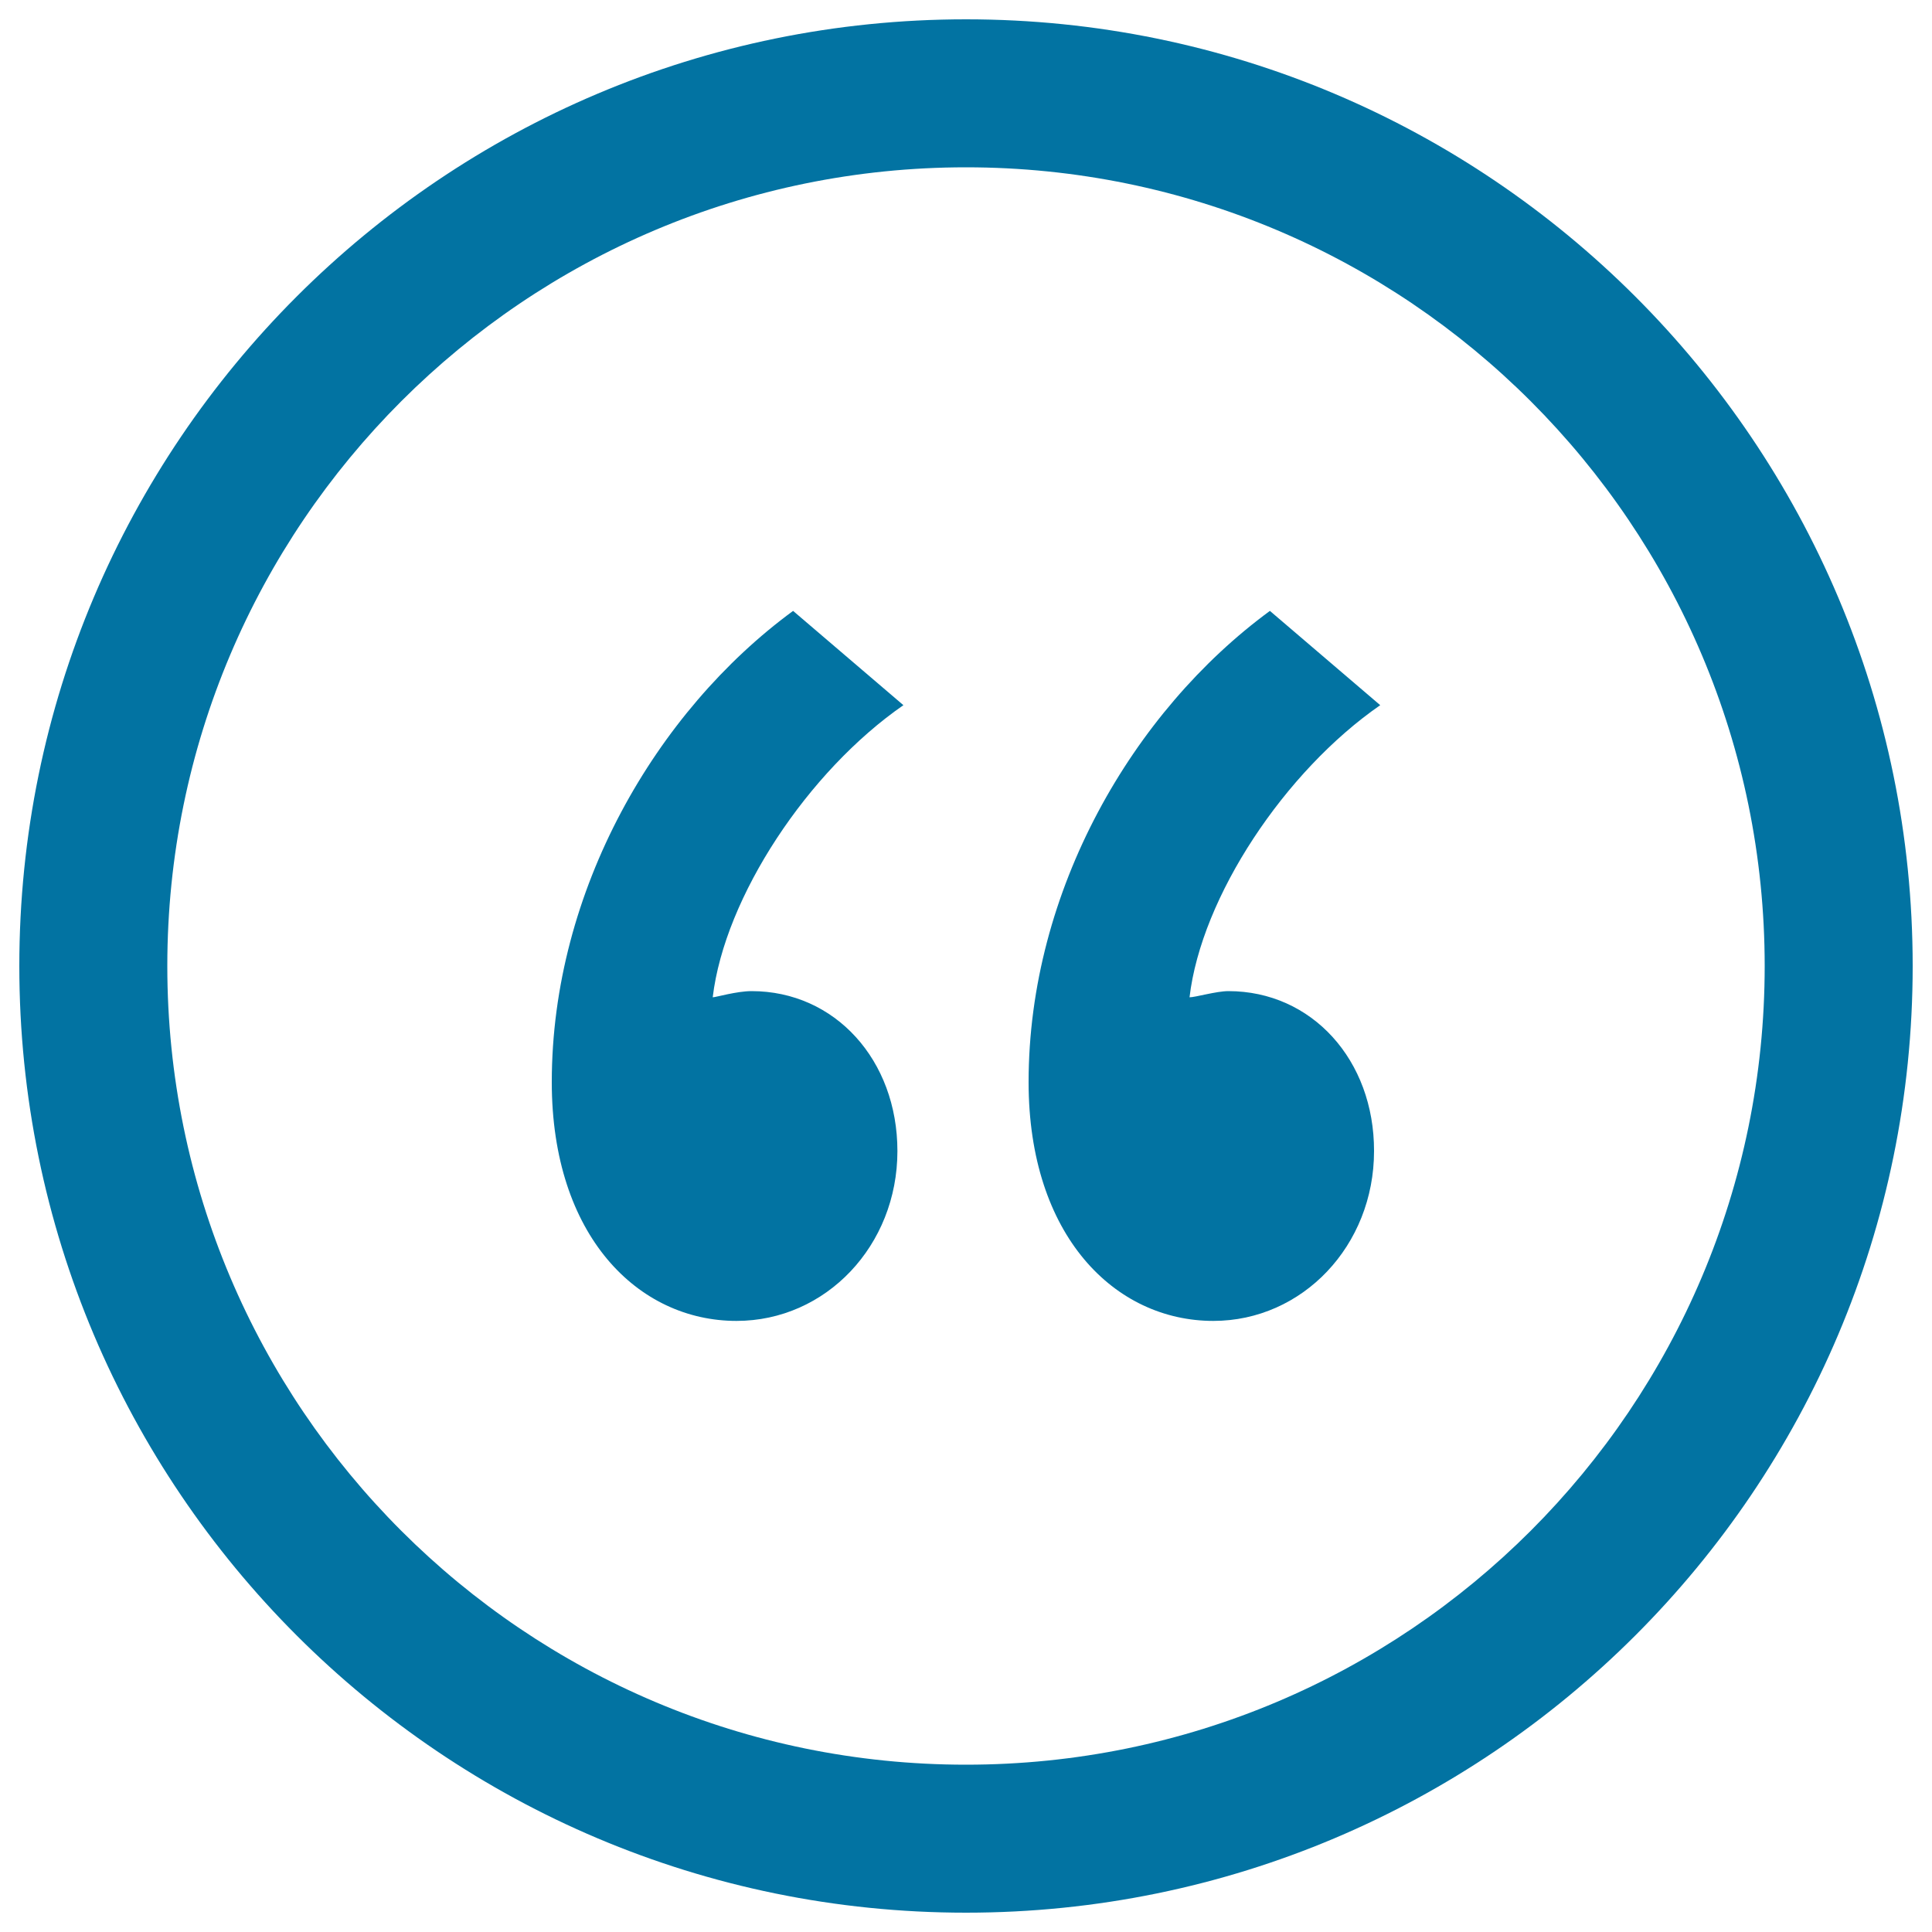
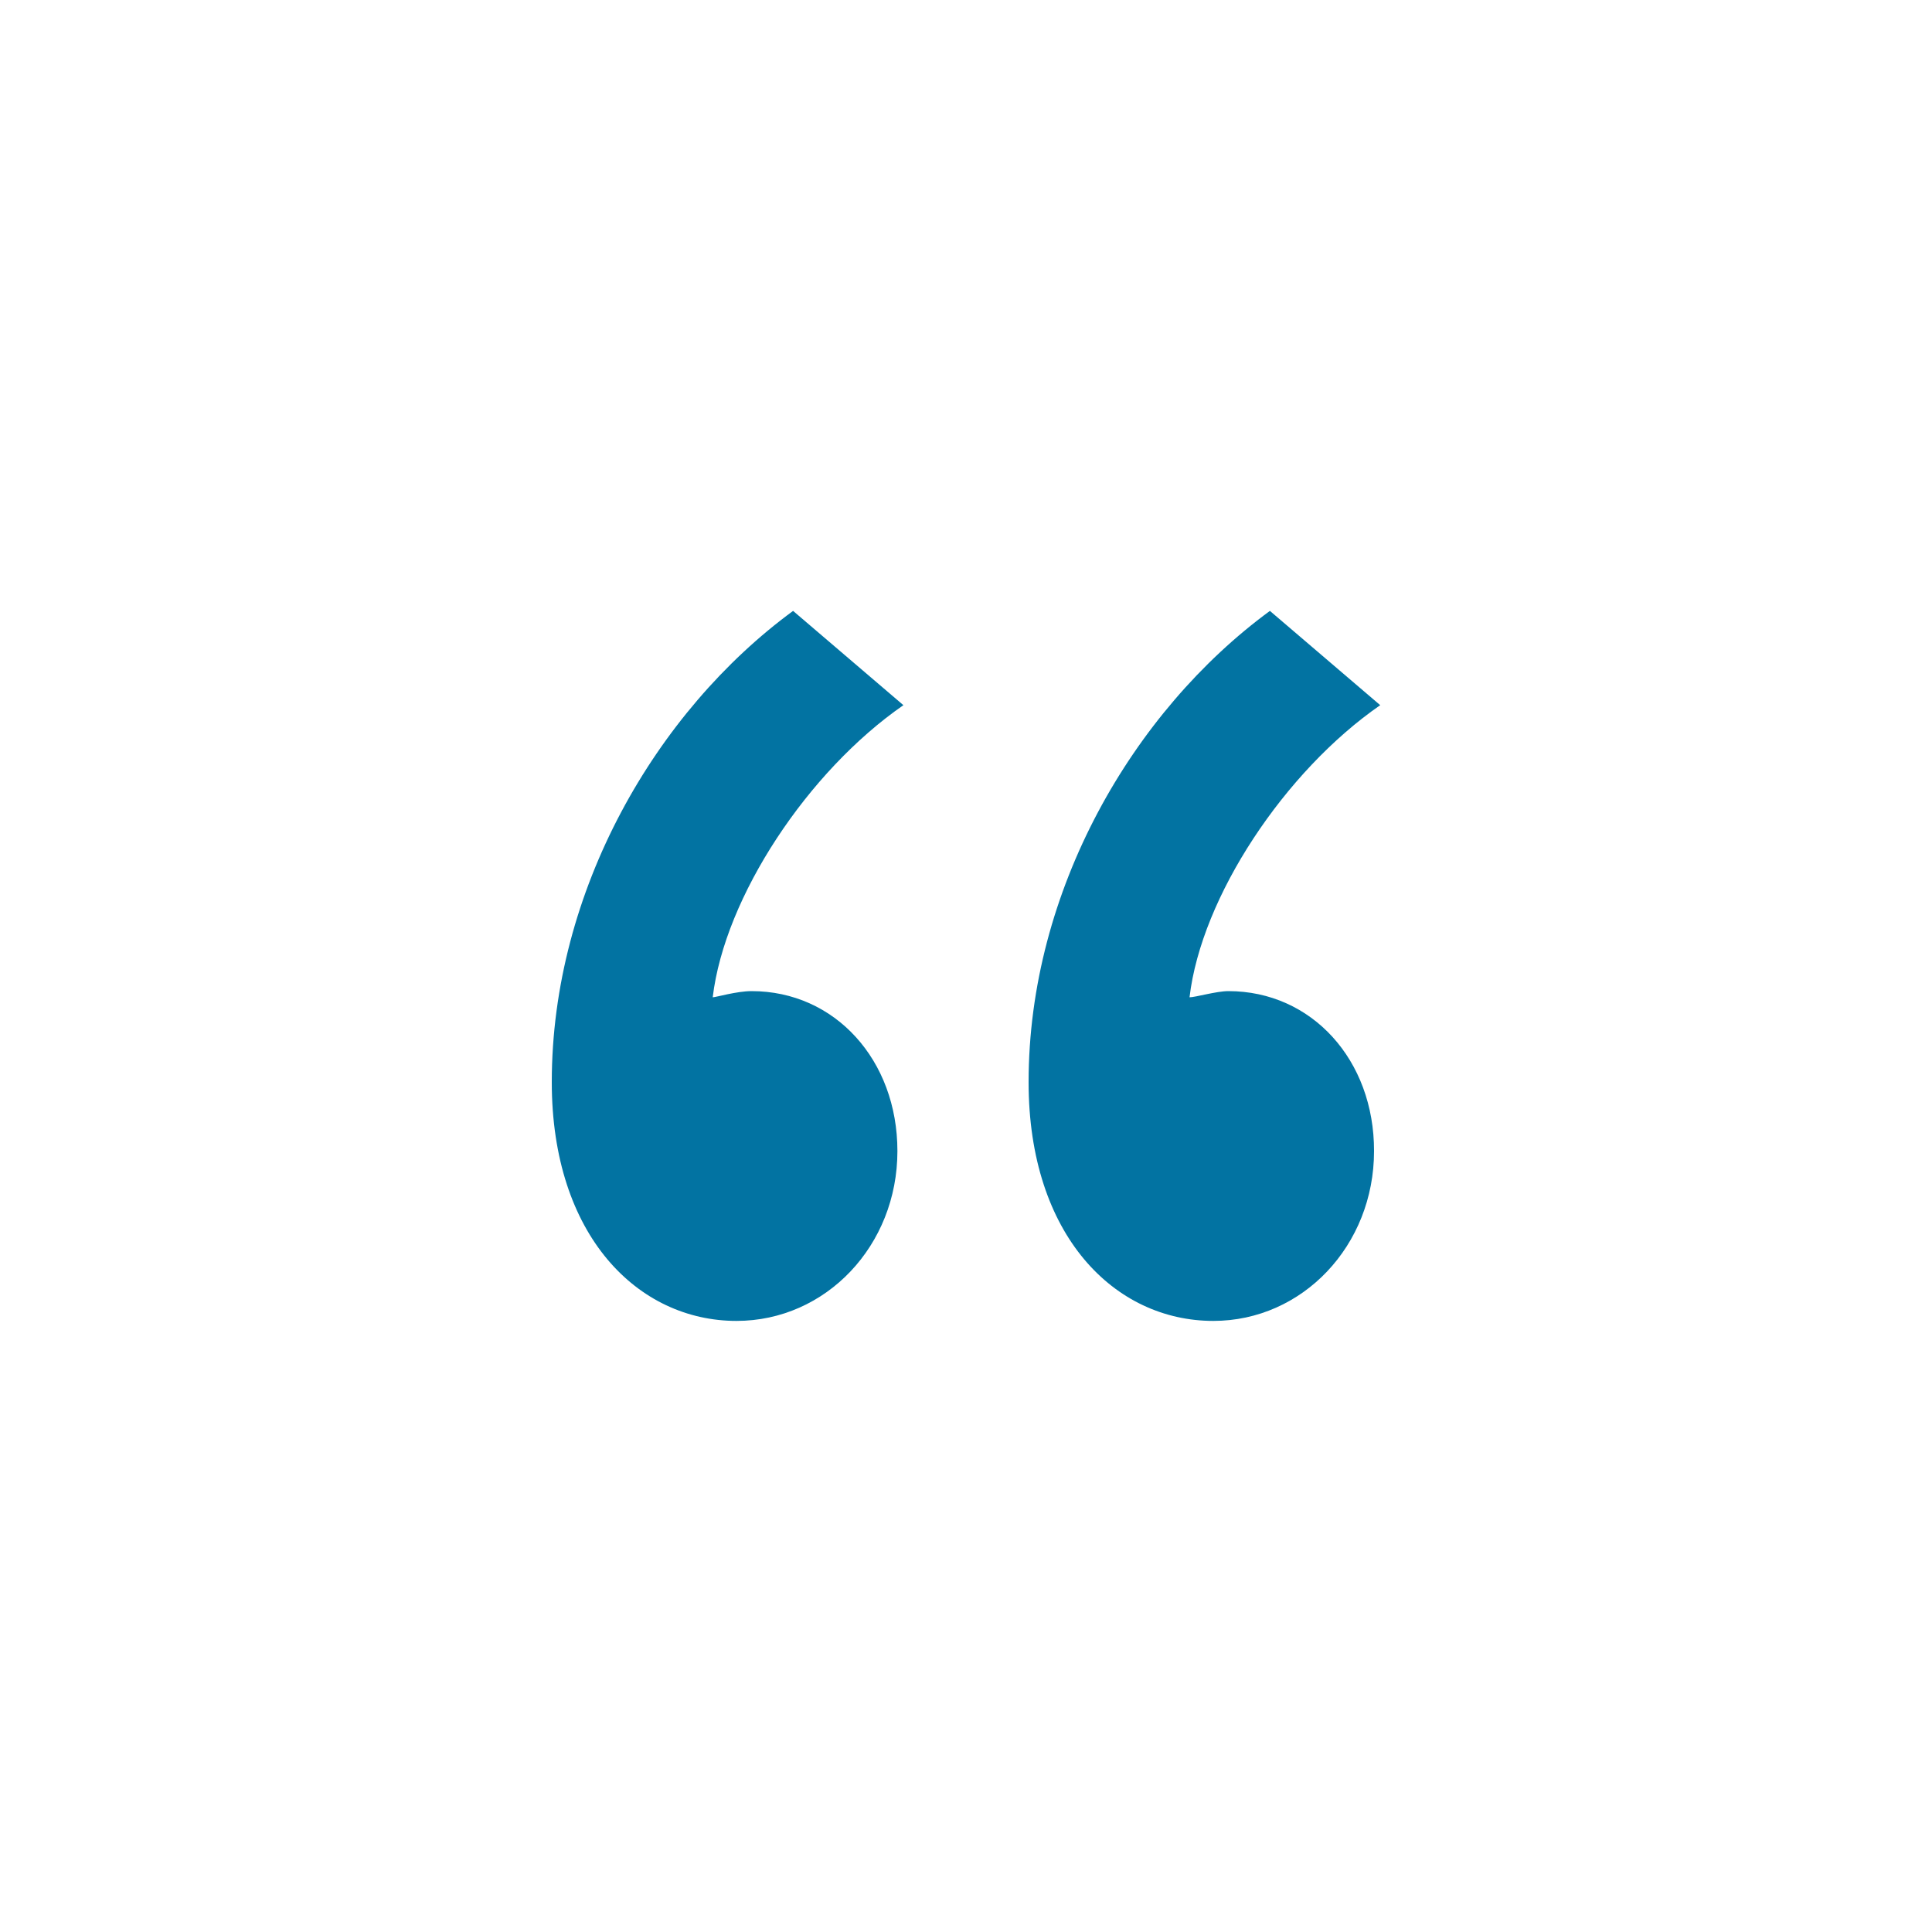
<svg xmlns="http://www.w3.org/2000/svg" viewBox="0 0 1000 1000" style="fill:#0273a2">
  <title>Quote Circular Button SVG icon</title>
  <g>
-     <path d="M500,10C229.4,10,10,229.4,10,500c0,270.6,219.4,490,490,490c270.6,0,490-219.4,490-490C990,229.4,770.6,10,500,10z M500,913.4C271.7,913.4,86.6,728.3,86.6,500S271.7,86.6,500,86.6S913.4,271.7,913.4,500S728.3,913.4,500,913.4z" />
    <g>
      <path d="M467.6,365l-57.1-48.8c-70.9,52-124.9,144.7-124.9,243.9c0,79.6,44.7,123.6,95.6,123.6c46.3,0,83.3-39,83.3-87.9c0-47.1-32.3-82.8-75.5-82.8c-7.7,0-18.5,3.2-20.1,3.2C375.1,464.2,418.2,399.2,467.6,365z" />
      <path d="M635.8,513c-6.2,0-17.1,3.2-20.1,3.2c6.1-52,49.3-117,98.7-151.2l-57.1-48.8c-70.9,52-124.9,144.7-124.9,243.9c0,79.6,44.7,123.6,95.6,123.6c46.2,0,83.2-39,83.2-87.9C711.3,548.7,679,513,635.8,513z" />
    </g>
  </g>
</svg>